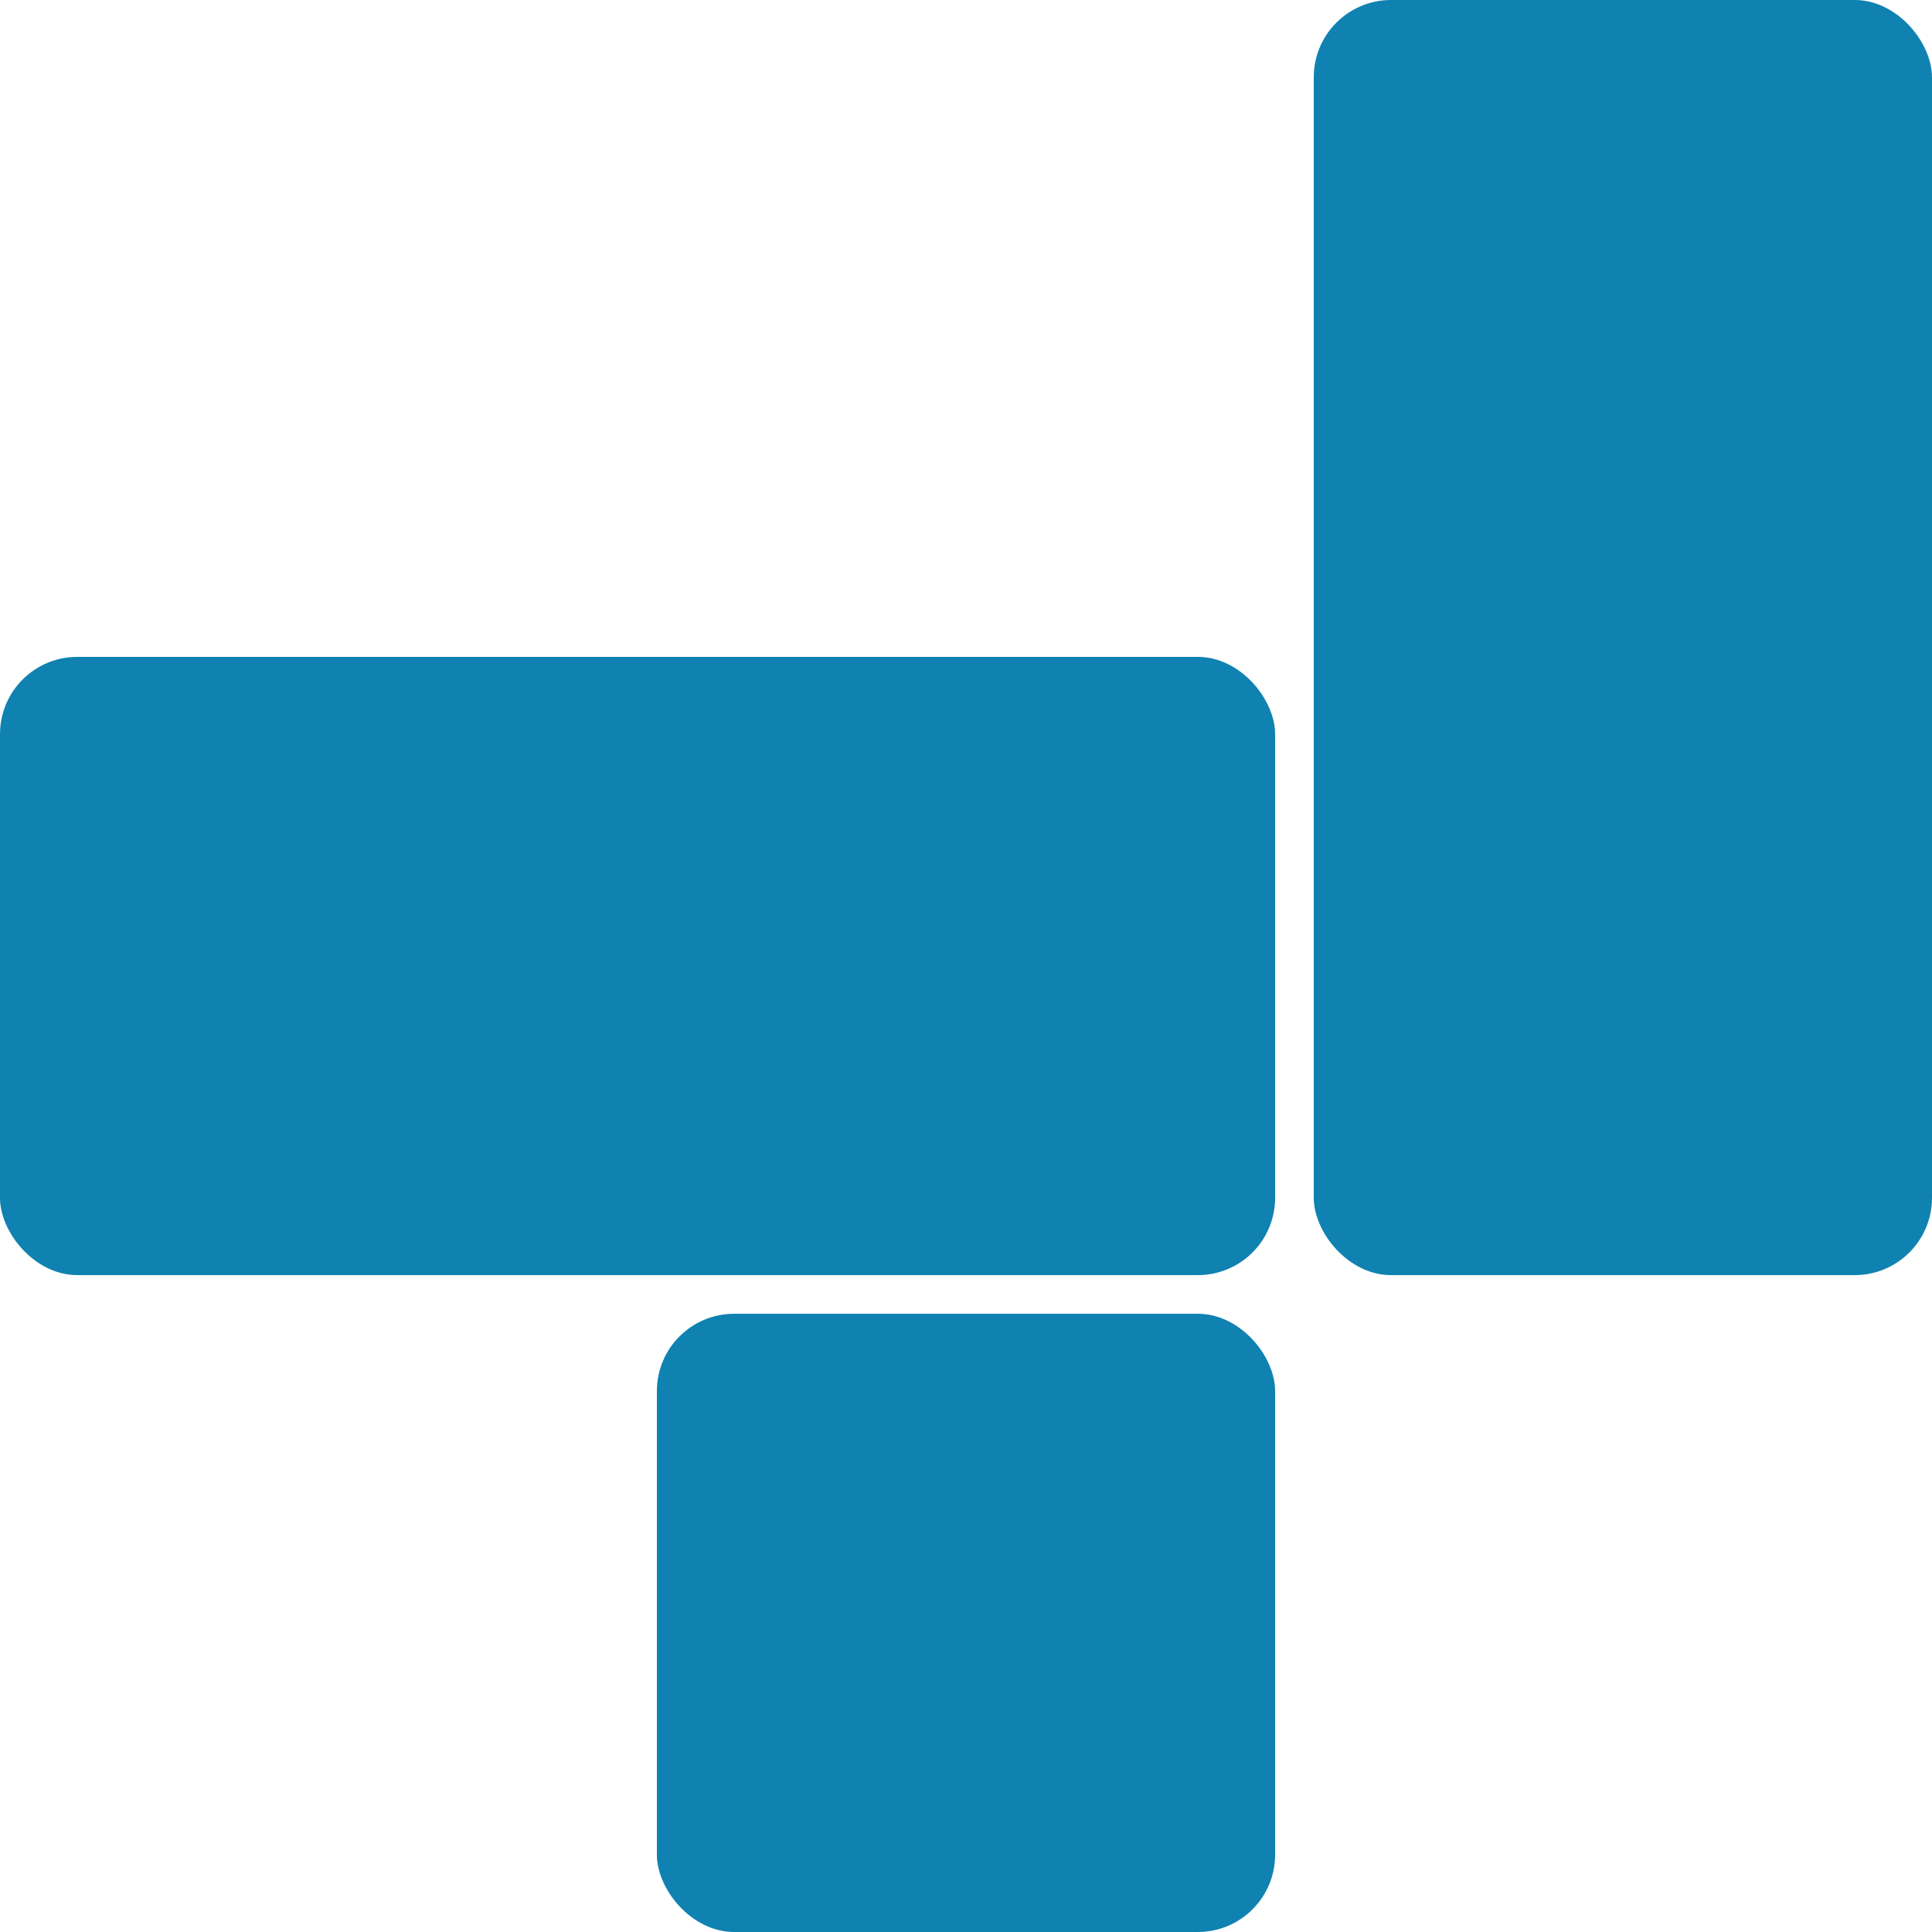
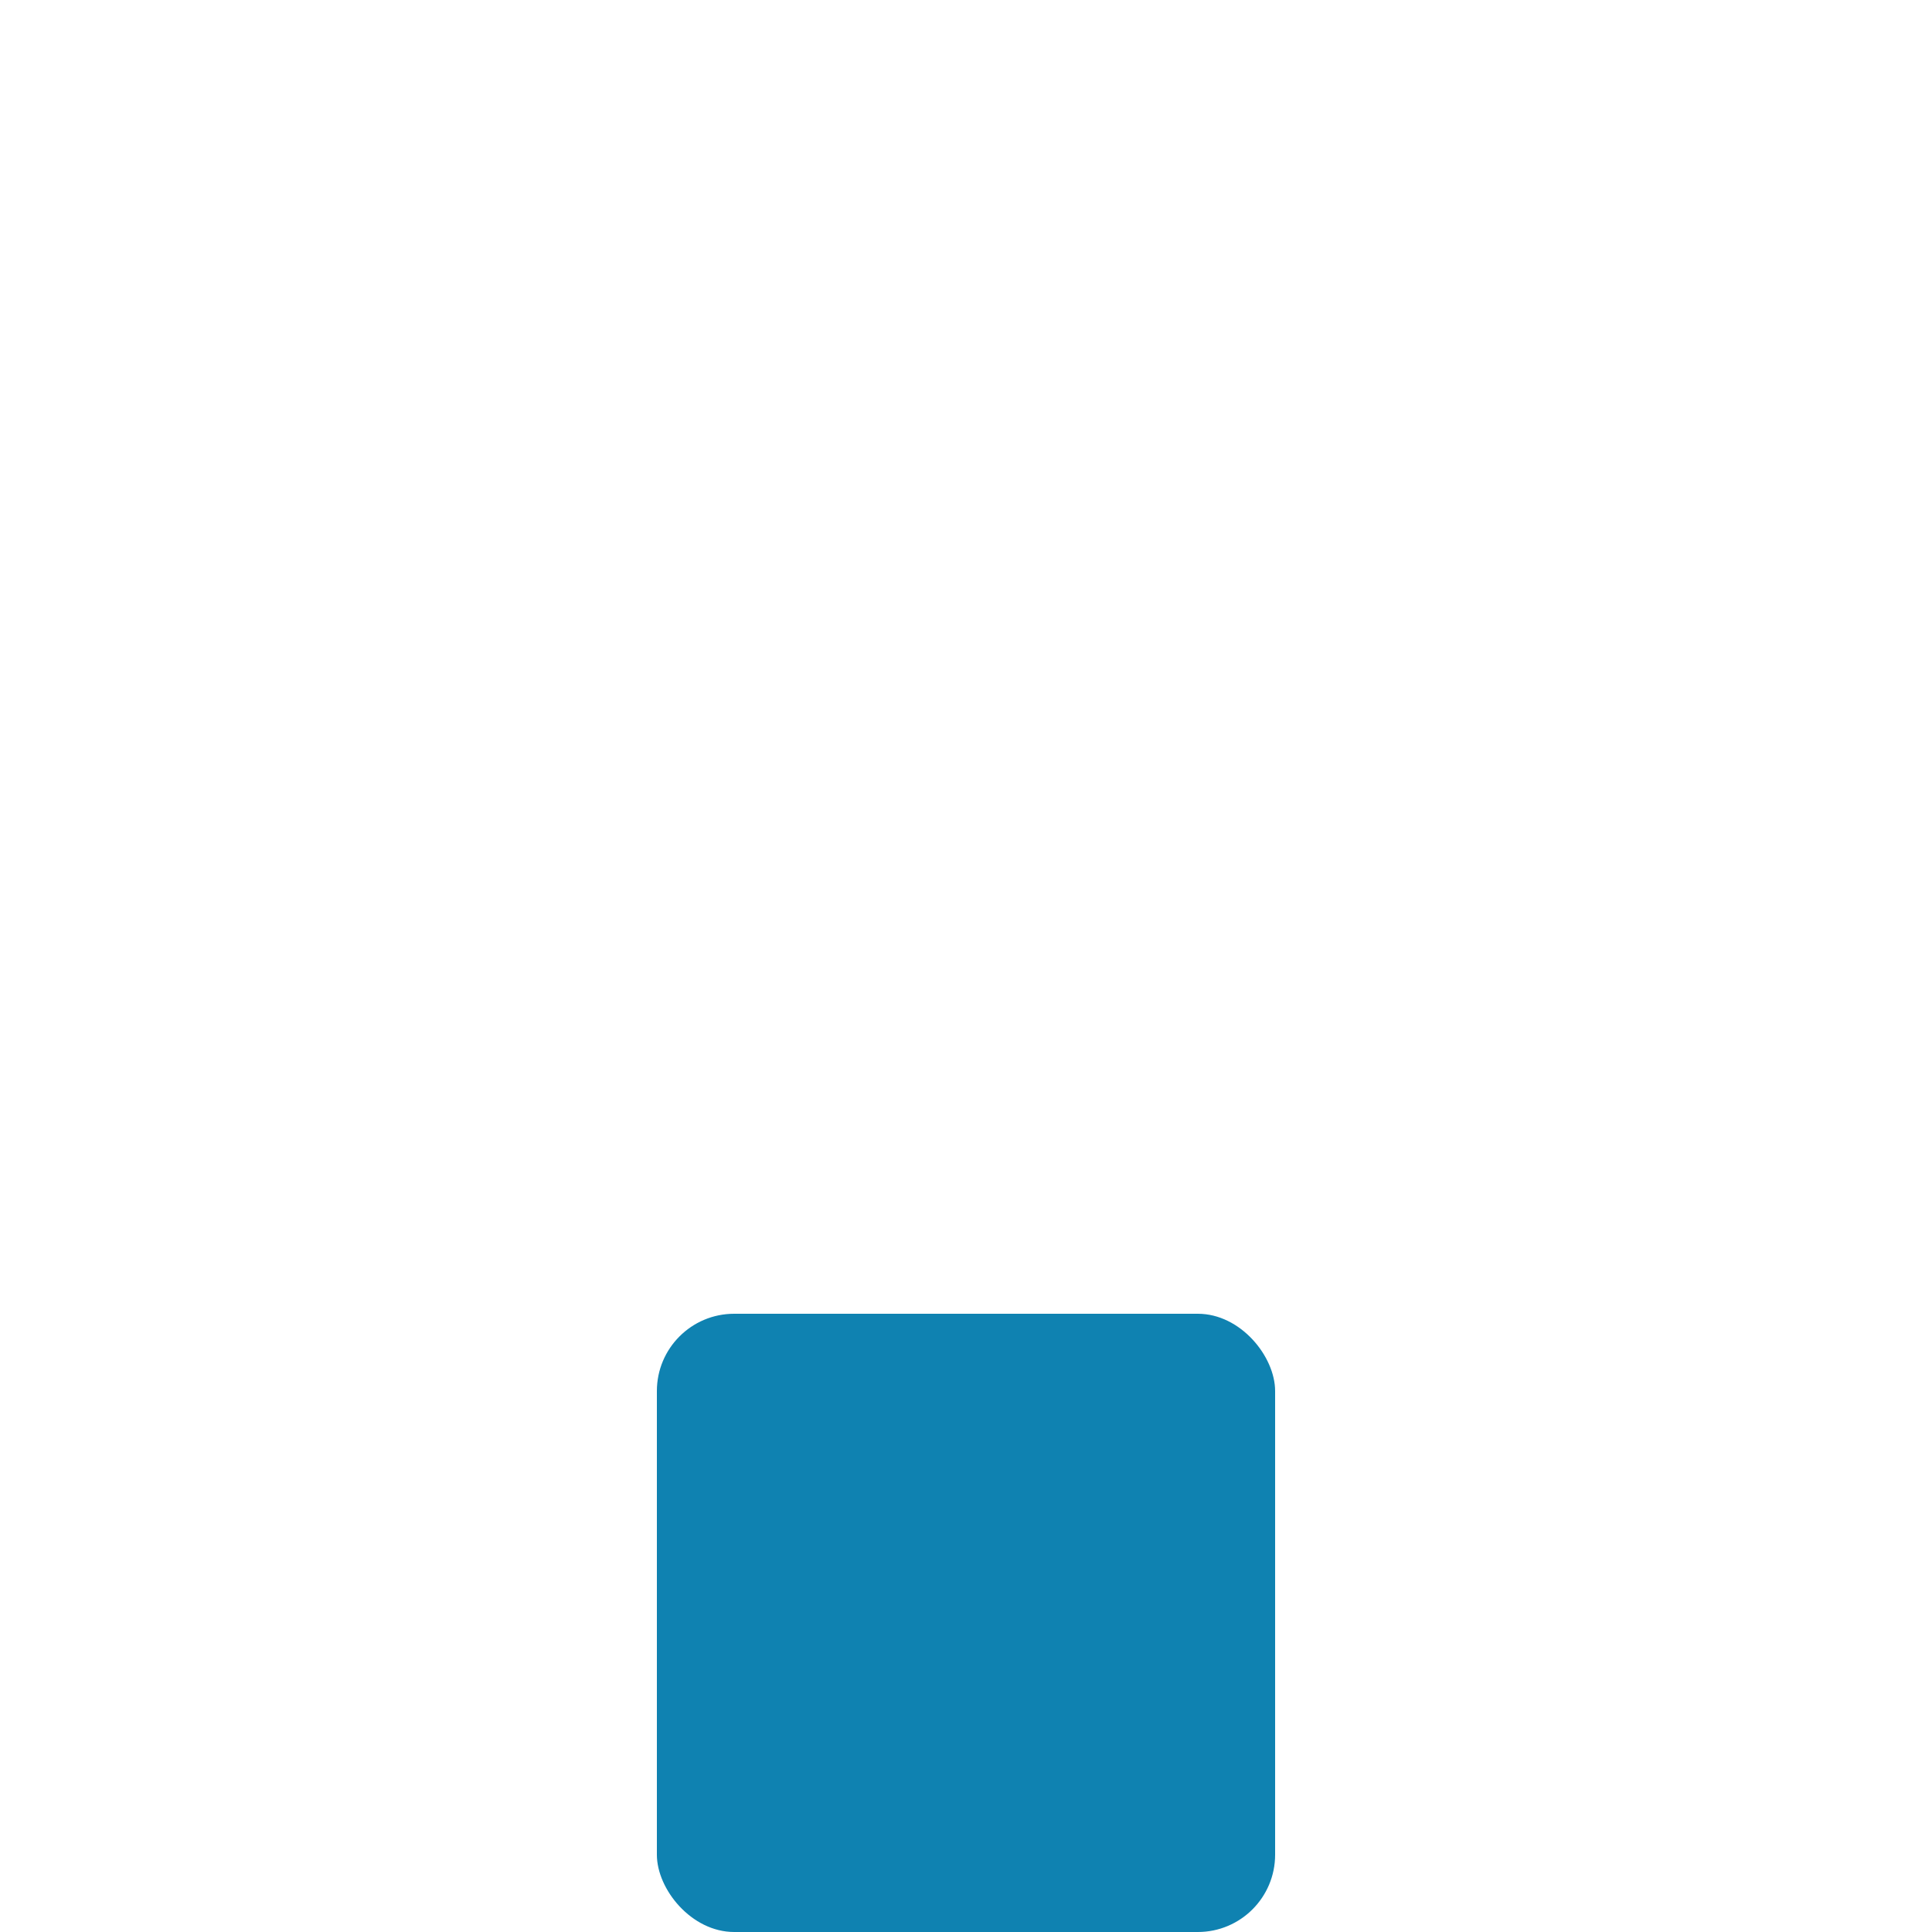
<svg xmlns="http://www.w3.org/2000/svg" width="50" height="50" viewBox="0 0 50 50" fill="none">
-   <rect x="34" width="16" height="33" rx="2" fill="#0F82B1" />
-   <rect y="17" width="33" height="16" rx="2" fill="#0F82B1" />
  <rect x="17" y="34" width="16" height="16" rx="2" fill="#0F82B1" />
</svg>